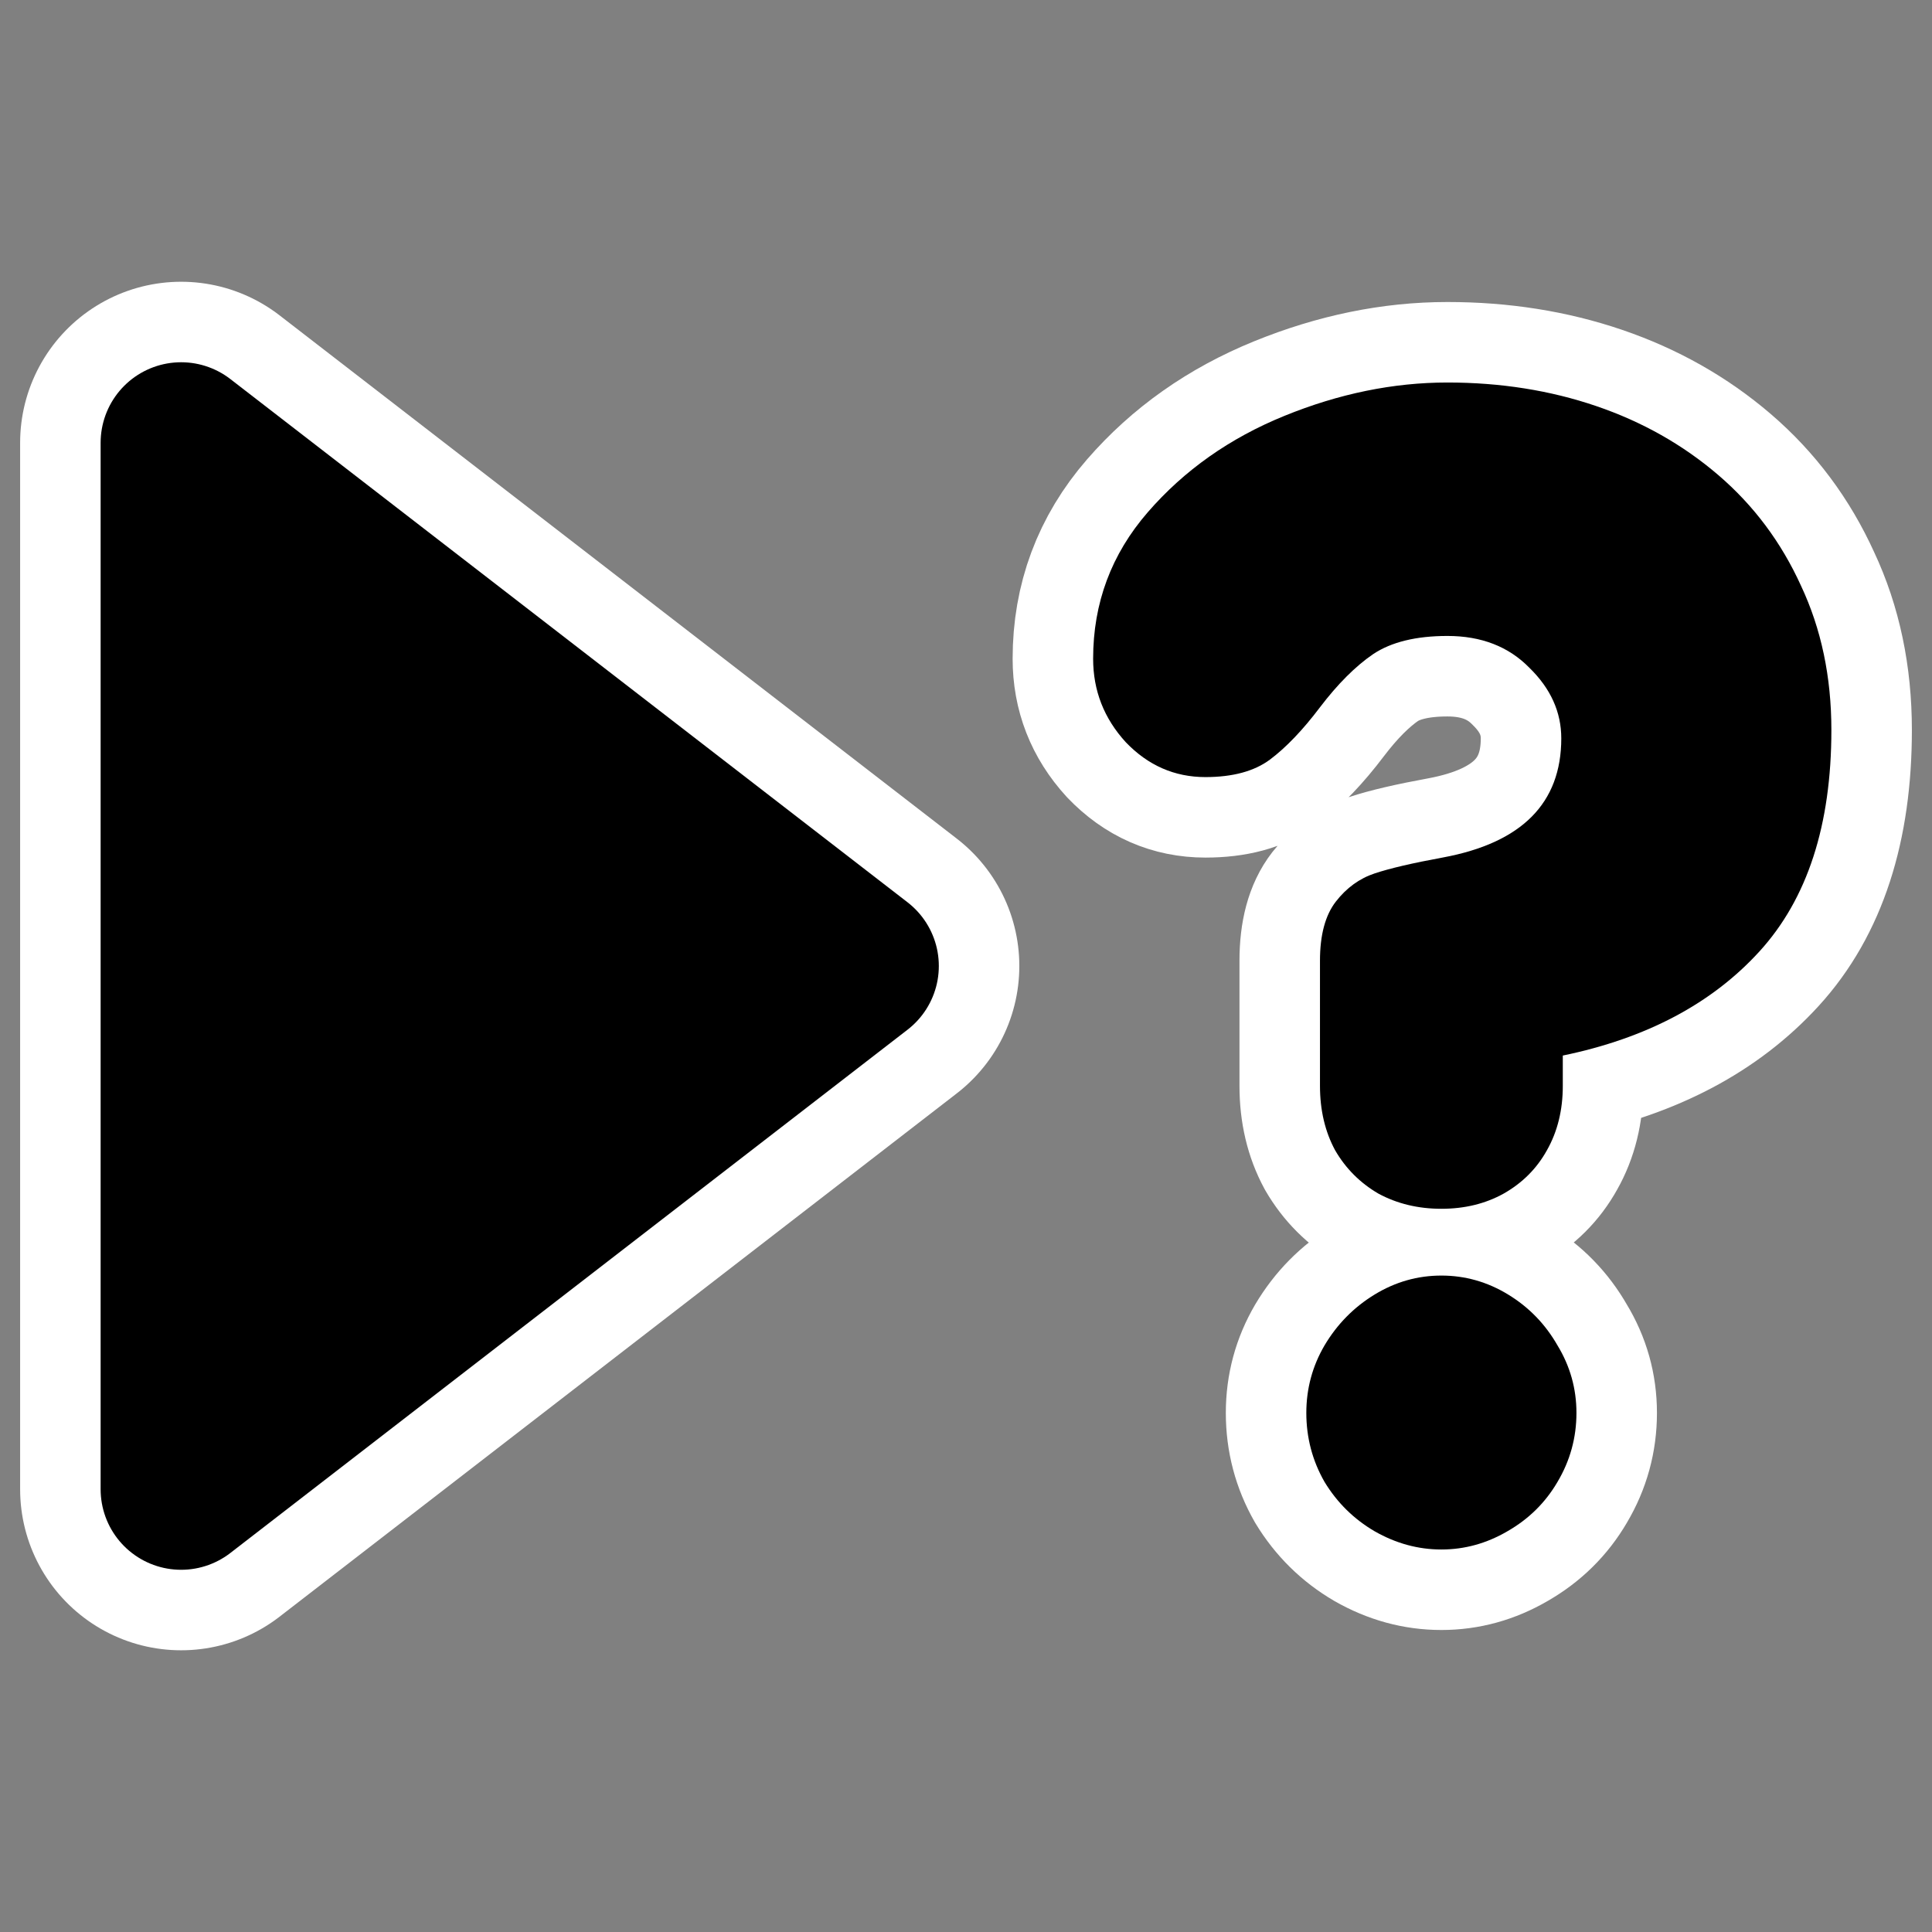
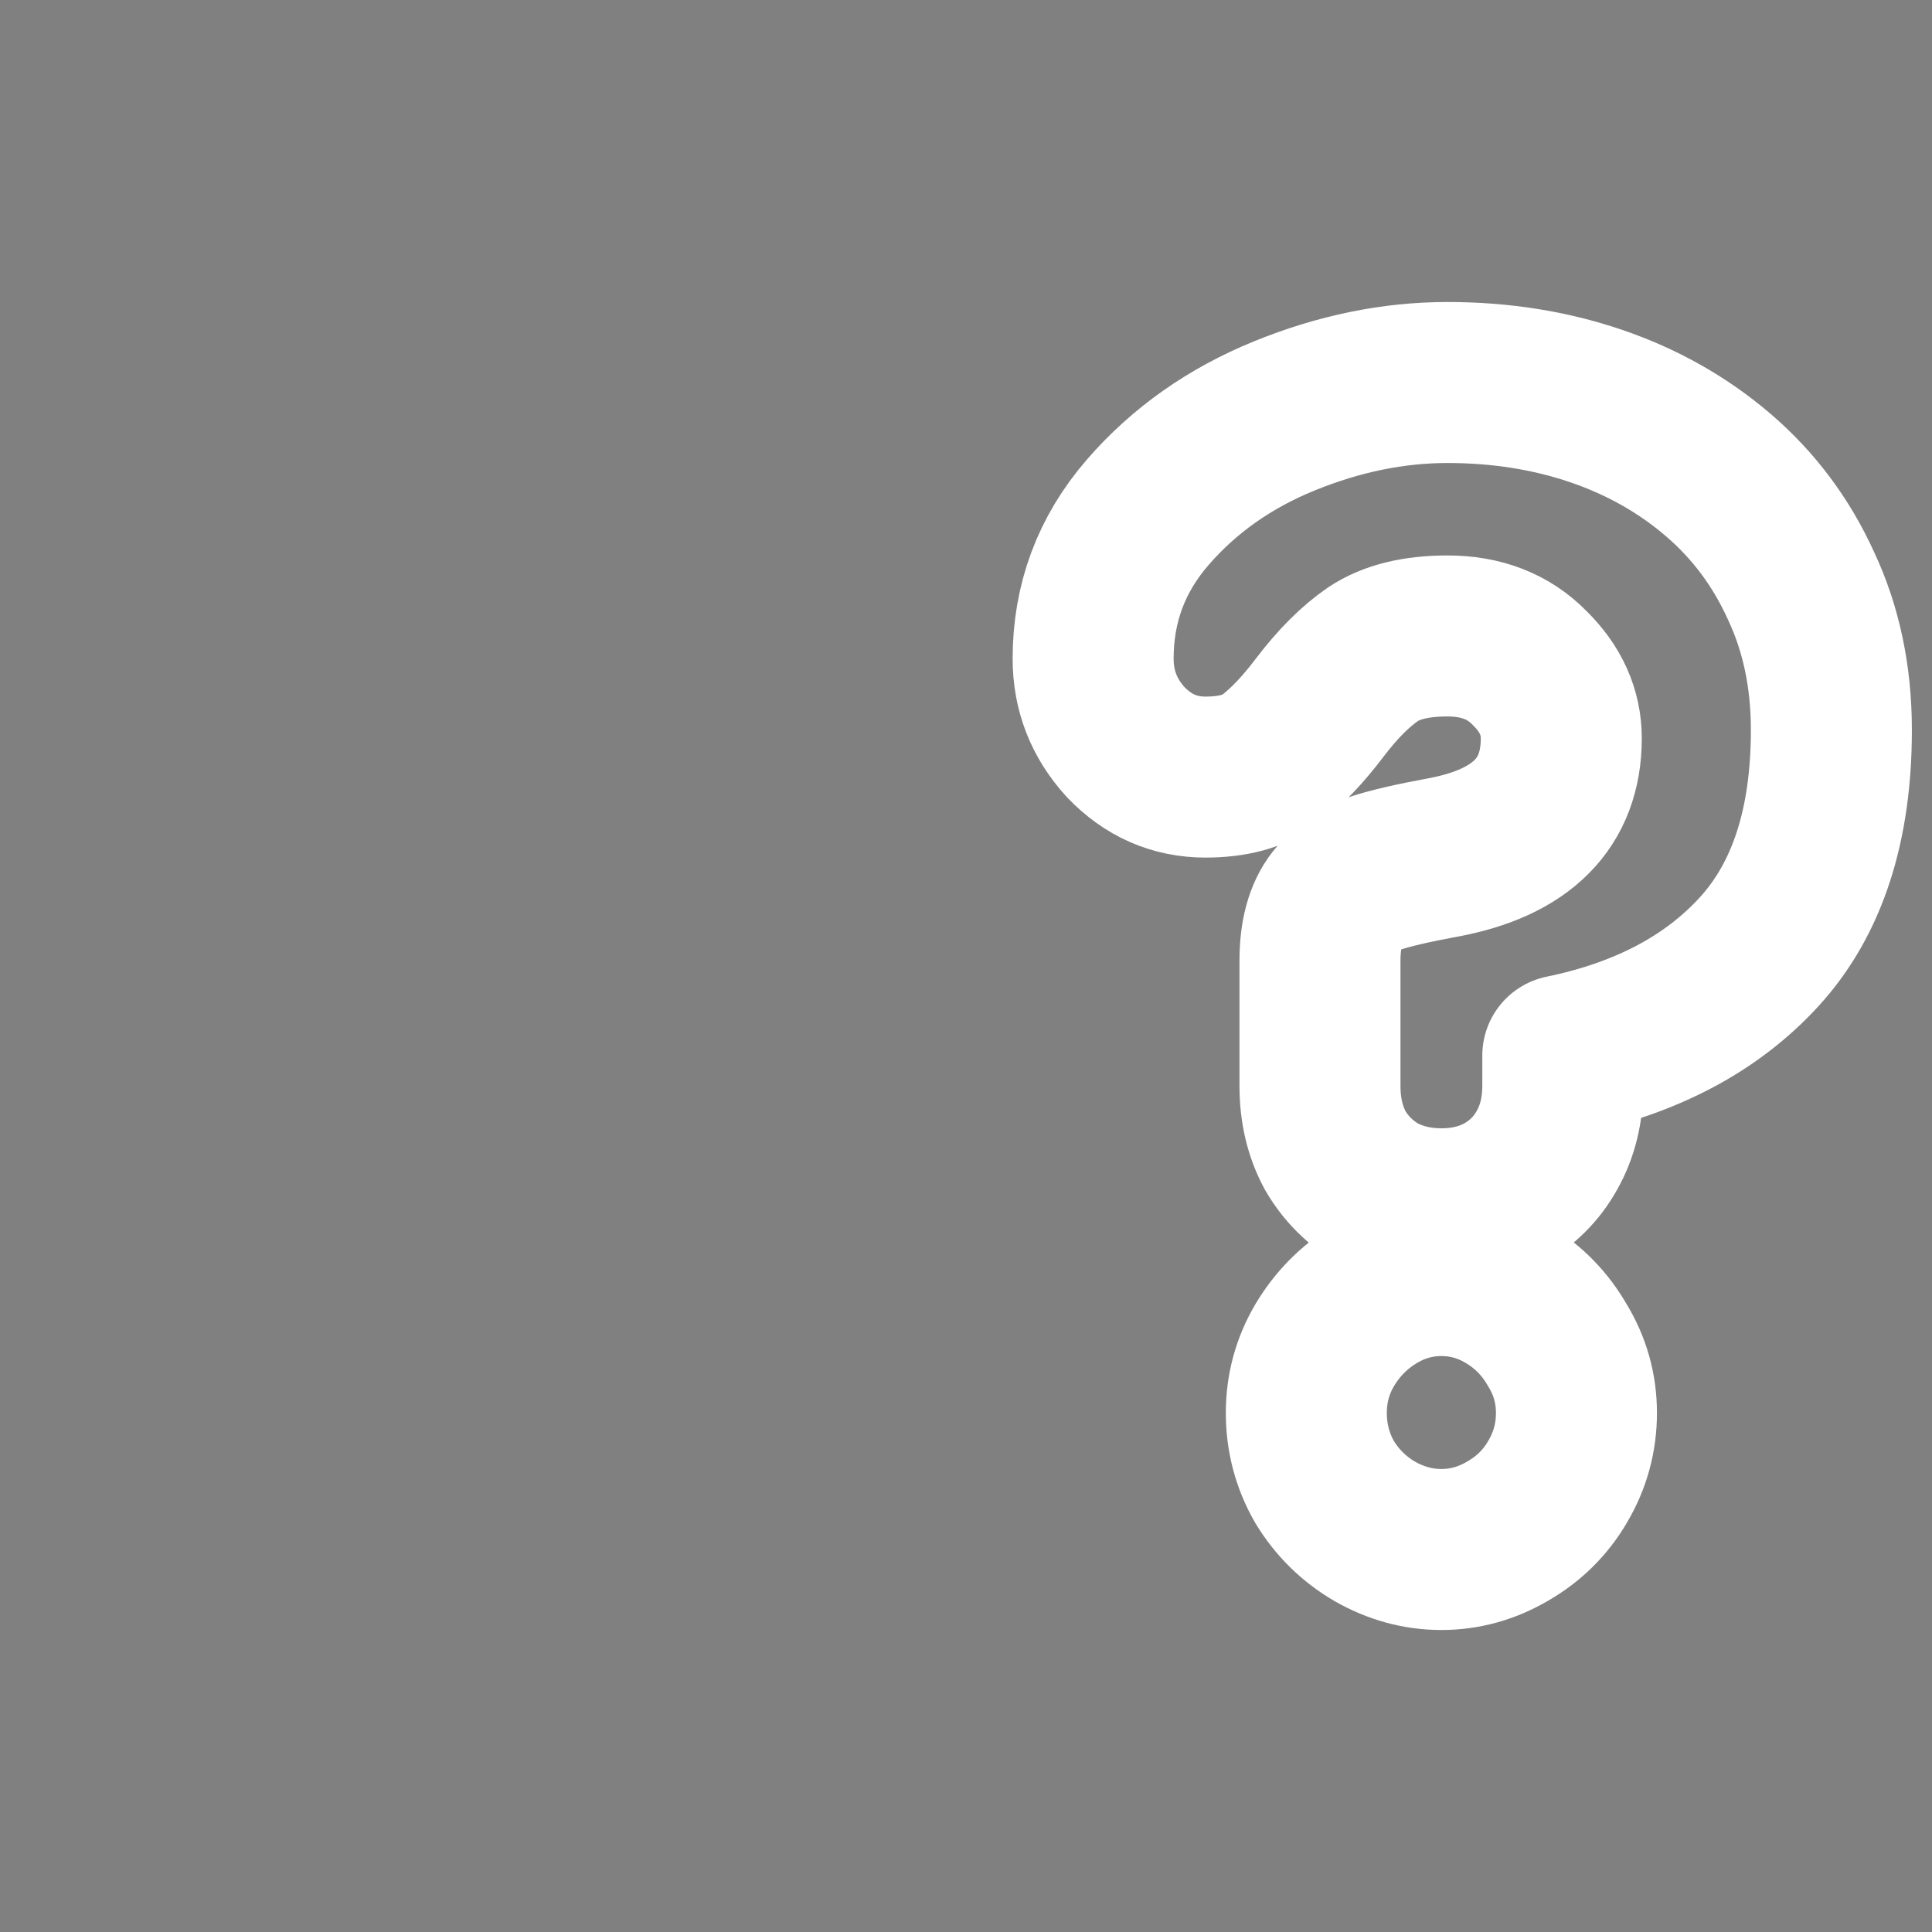
<svg xmlns="http://www.w3.org/2000/svg" xmlns:ns1="http://sodipodi.sourceforge.net/DTD/sodipodi-0.dtd" xmlns:ns2="http://www.inkscape.org/namespaces/inkscape" id="svg1" ns1:docname="nextuntranslated.svg" viewBox="0 0 60 60" ns1:version="0.32" _SVGFile__filename="oldscale/actions/nextuntranslated.svg" version="1.0" y="0" x="0" ns2:version="0.40" ns1:docbase="/home/danny/work/flat/SVG/mono/scalable/actions">
  <rect x="0" y="0" width="60" height="60" fill="#808080" stroke="none" />
  <ns1:namedview id="base" bordercolor="#666666" ns2:pageshadow="2" ns2:window-y="0" pagecolor="#ffffff" ns2:window-height="699" ns2:zoom="3.4732669" ns2:window-x="0" borderopacity="1.0" ns2:current-layer="svg1" ns2:cx="85.546605" ns2:cy="30.884070" ns2:window-width="1024" ns2:pageopacity="0.0" />
  <g id="g1728">
-     <path id="path1714" ns1:nodetypes="cccc" style="stroke-linejoin:round;stroke:#ffffff;stroke-linecap:round;stroke-width:10;fill:none" transform="translate(-2.064 .132)" d="m7.689 46.119l21.031-16.251-21.031-16.25v32.501z" />
    <path id="path1718" style="stroke-linejoin:round;stroke:#ffffff;stroke-width:5;fill:none" transform="translate(1.014 -1.639)" d="m39.979 35.362v-3.888c0-0.801 0.165-1.414 0.495-1.838s0.731-0.715 1.202-0.872 1.178-0.322 2.121-0.495c2.45-0.455 3.676-1.688 3.676-3.699 0-0.817-0.33-1.548-0.99-2.192-0.644-0.659-1.493-0.989-2.545-0.989-0.974 0-1.744 0.188-2.309 0.565-0.55 0.377-1.1 0.927-1.65 1.65-0.534 0.707-1.052 1.249-1.555 1.626-0.487 0.361-1.155 0.542-2.003 0.542-0.958 0-1.783-0.362-2.474-1.084-0.676-0.739-1.013-1.603-1.013-2.592 0-1.728 0.565-3.244 1.696-4.548s2.545-2.302 4.242-2.993c1.696-0.691 3.385-1.037 5.066-1.037 1.649 0 3.189 0.244 4.618 0.731 1.43 0.487 2.695 1.202 3.794 2.144 1.1 0.943 1.956 2.089 2.569 3.44 0.628 1.336 0.942 2.828 0.942 4.478 0 2.953-0.746 5.247-2.238 6.88-1.477 1.618-3.511 2.694-6.103 3.229v0.942c0 0.754-0.165 1.422-0.495 2.003-0.314 0.566-0.762 1.013-1.343 1.343-0.566 0.314-1.21 0.471-1.933 0.471-0.722 0-1.374-0.157-1.955-0.471-0.566-0.33-1.014-0.777-1.343-1.343-0.315-0.581-0.472-1.249-0.472-2.003zm-0.424 10.156c0-0.754 0.189-1.453 0.566-2.097 0.392-0.66 0.911-1.186 1.555-1.579s1.335-0.589 2.073-0.589c0.739 0 1.43 0.196 2.074 0.589s1.155 0.919 1.532 1.579c0.392 0.644 0.589 1.343 0.589 2.097 0 0.77-0.197 1.485-0.589 2.144-0.377 0.645-0.896 1.155-1.555 1.532-0.645 0.377-1.328 0.566-2.051 0.566-0.722 0-1.413-0.189-2.073-0.566-0.644-0.377-1.163-0.887-1.555-1.532-0.377-0.659-0.566-1.374-0.566-2.144z" />
  </g>
-   <path id="path869" ns1:nodetypes="cccc" style="stroke-linejoin:round;fill-rule:evenodd;stroke:#000000;stroke-linecap:round;stroke-width:5;fill:#000000" transform="translate(-2.064 .132)" d="m7.689 46.119l21.031-16.251-21.031-16.25v32.501z" />
-   <path id="path836" style="fill:#000000" transform="translate(1.014 -1.639)" d="m39.979 35.362v-3.888c0-0.801 0.165-1.414 0.495-1.838s0.731-0.715 1.202-0.872 1.178-0.322 2.121-0.495c2.45-0.455 3.676-1.688 3.676-3.699 0-0.817-0.33-1.548-0.99-2.192-0.644-0.659-1.493-0.989-2.545-0.989-0.974 0-1.744 0.188-2.309 0.565-0.55 0.377-1.1 0.927-1.65 1.65-0.534 0.707-1.052 1.249-1.555 1.626-0.487 0.361-1.155 0.542-2.003 0.542-0.958 0-1.783-0.362-2.474-1.084-0.676-0.739-1.013-1.603-1.013-2.592 0-1.728 0.565-3.244 1.696-4.548s2.545-2.302 4.242-2.993c1.696-0.691 3.385-1.037 5.066-1.037 1.649 0 3.189 0.244 4.618 0.731 1.43 0.487 2.695 1.202 3.794 2.144 1.1 0.943 1.956 2.089 2.569 3.44 0.628 1.336 0.942 2.828 0.942 4.478 0 2.953-0.746 5.247-2.238 6.88-1.477 1.618-3.511 2.694-6.103 3.229v0.942c0 0.754-0.165 1.422-0.495 2.003-0.314 0.566-0.762 1.013-1.343 1.343-0.566 0.314-1.21 0.471-1.933 0.471-0.722 0-1.374-0.157-1.955-0.471-0.566-0.33-1.014-0.777-1.343-1.343-0.315-0.581-0.472-1.249-0.472-2.003zm-0.424 10.156c0-0.754 0.189-1.453 0.566-2.097 0.392-0.66 0.911-1.186 1.555-1.579s1.335-0.589 2.073-0.589c0.739 0 1.43 0.196 2.074 0.589s1.155 0.919 1.532 1.579c0.392 0.644 0.589 1.343 0.589 2.097 0 0.77-0.197 1.485-0.589 2.144-0.377 0.645-0.896 1.155-1.555 1.532-0.645 0.377-1.328 0.566-2.051 0.566-0.722 0-1.413-0.189-2.073-0.566-0.644-0.377-1.163-0.887-1.555-1.532-0.377-0.659-0.566-1.374-0.566-2.144z" />
</svg>